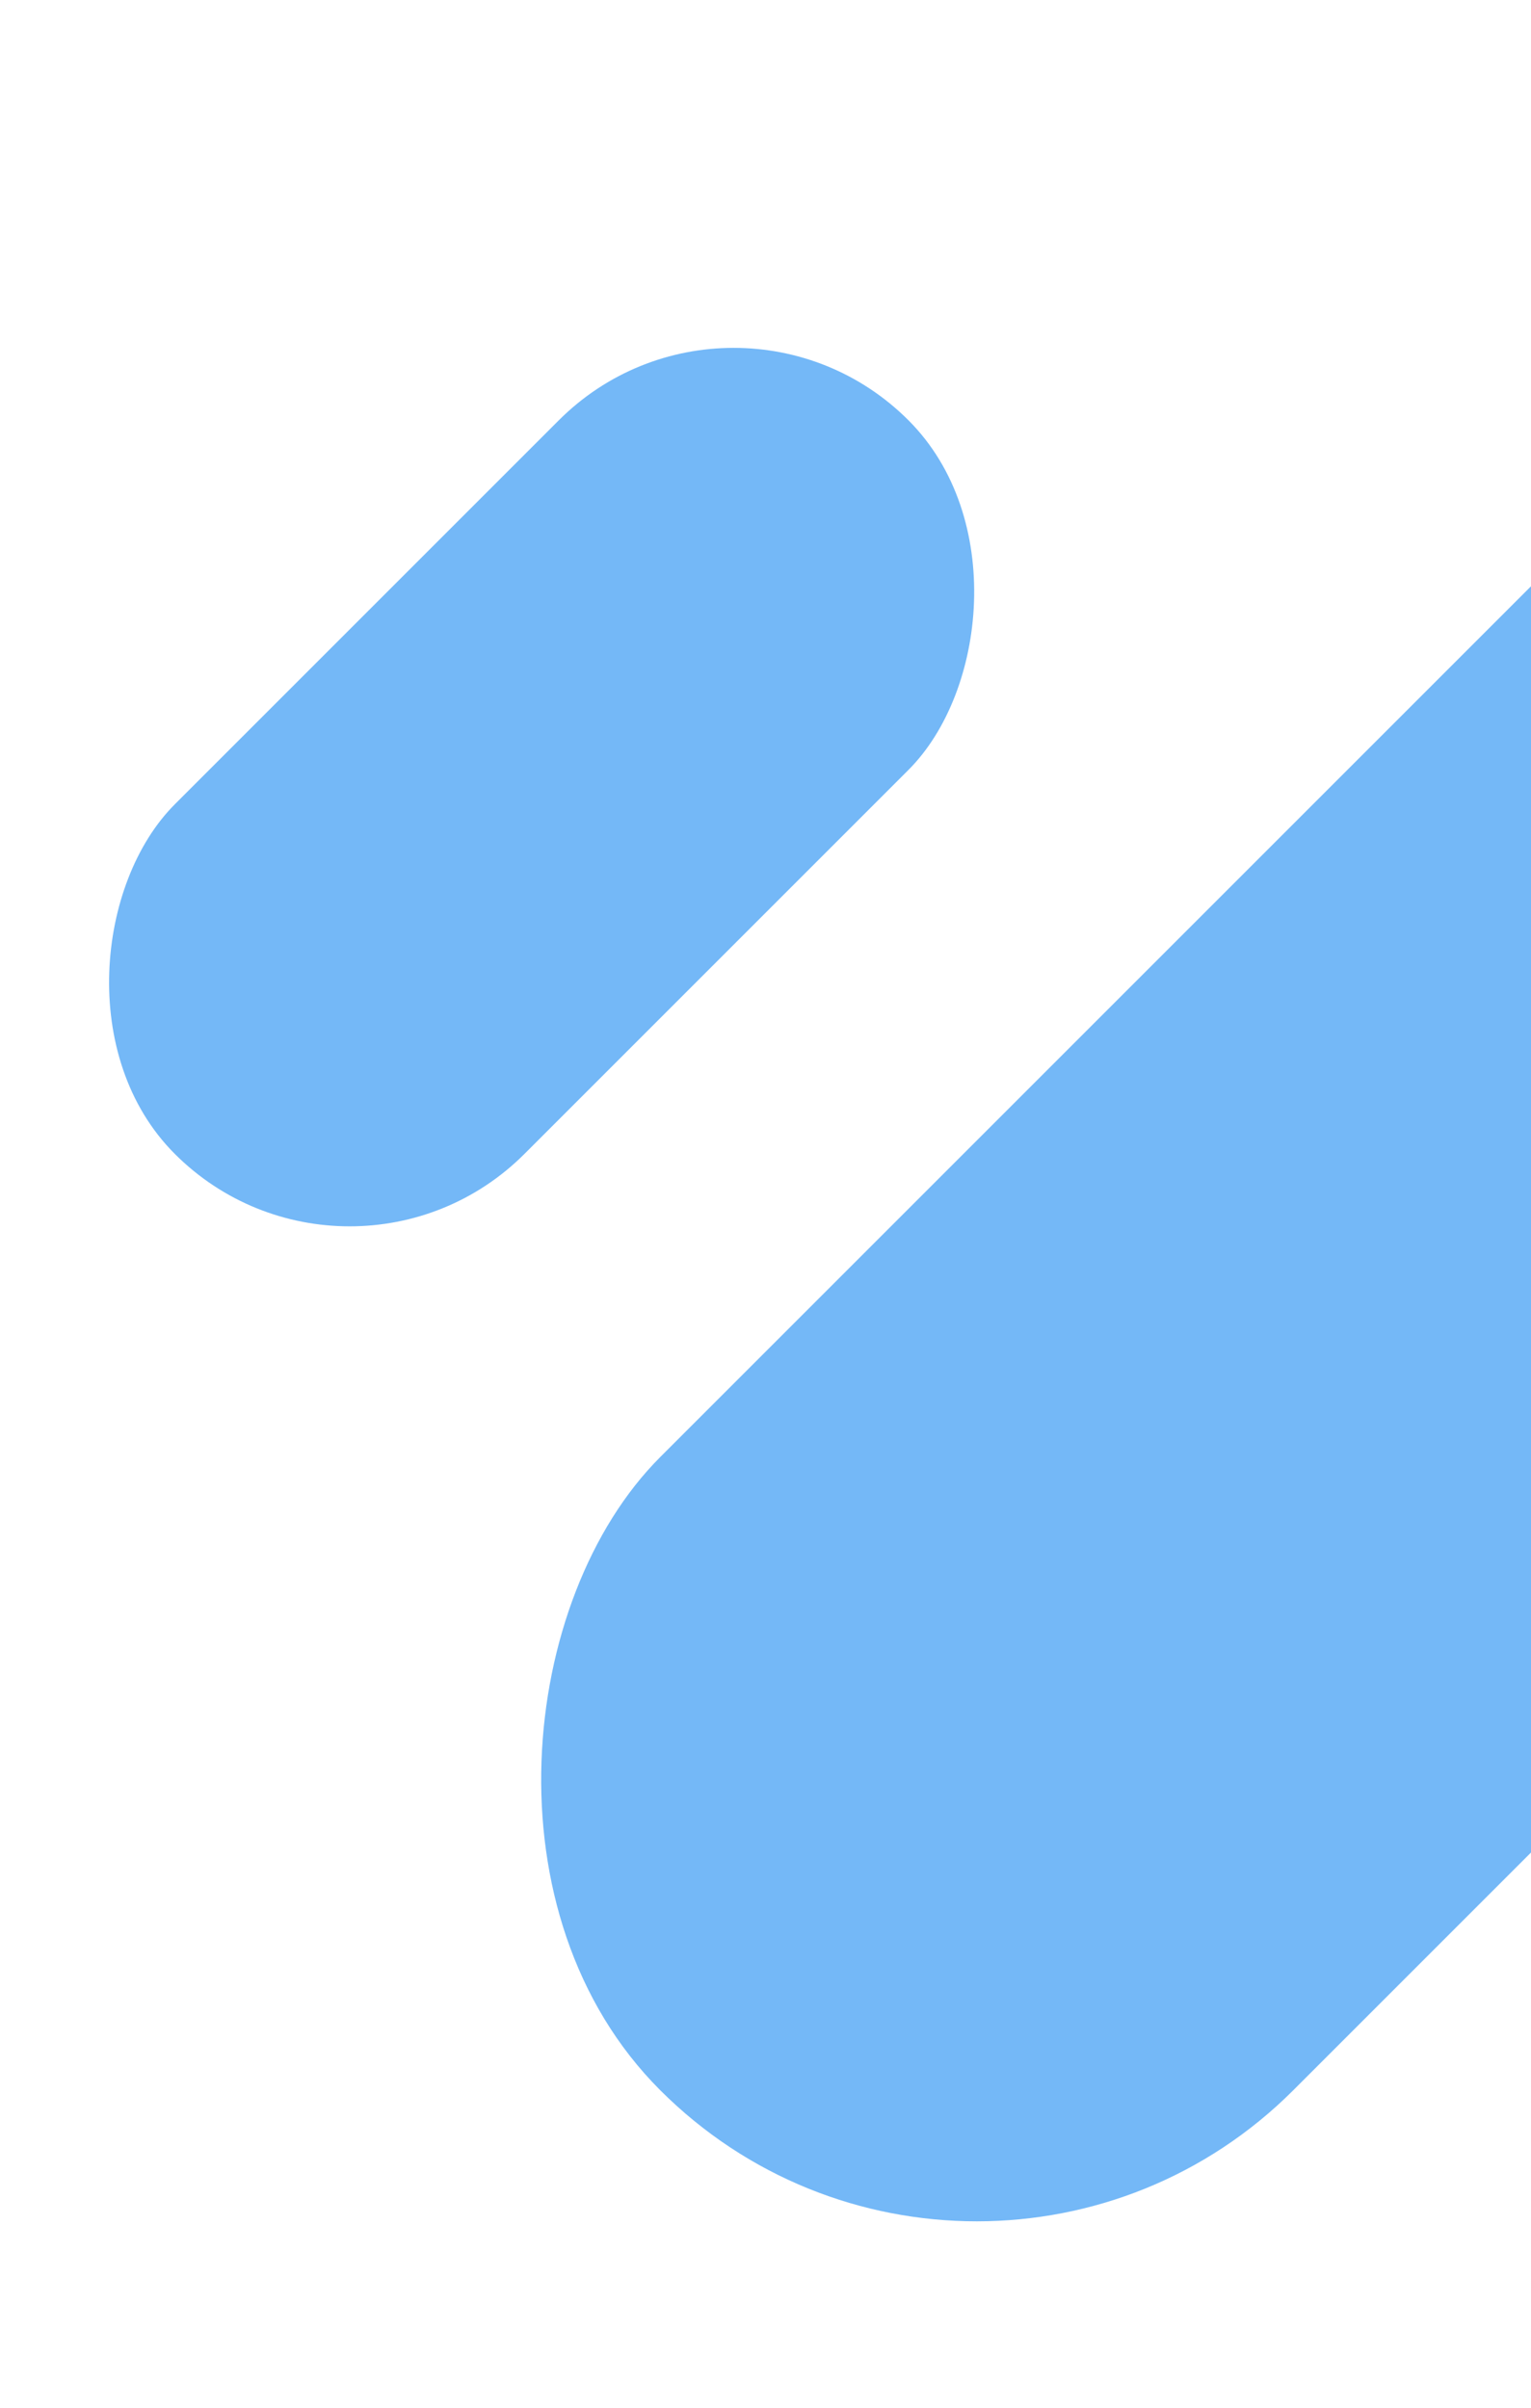
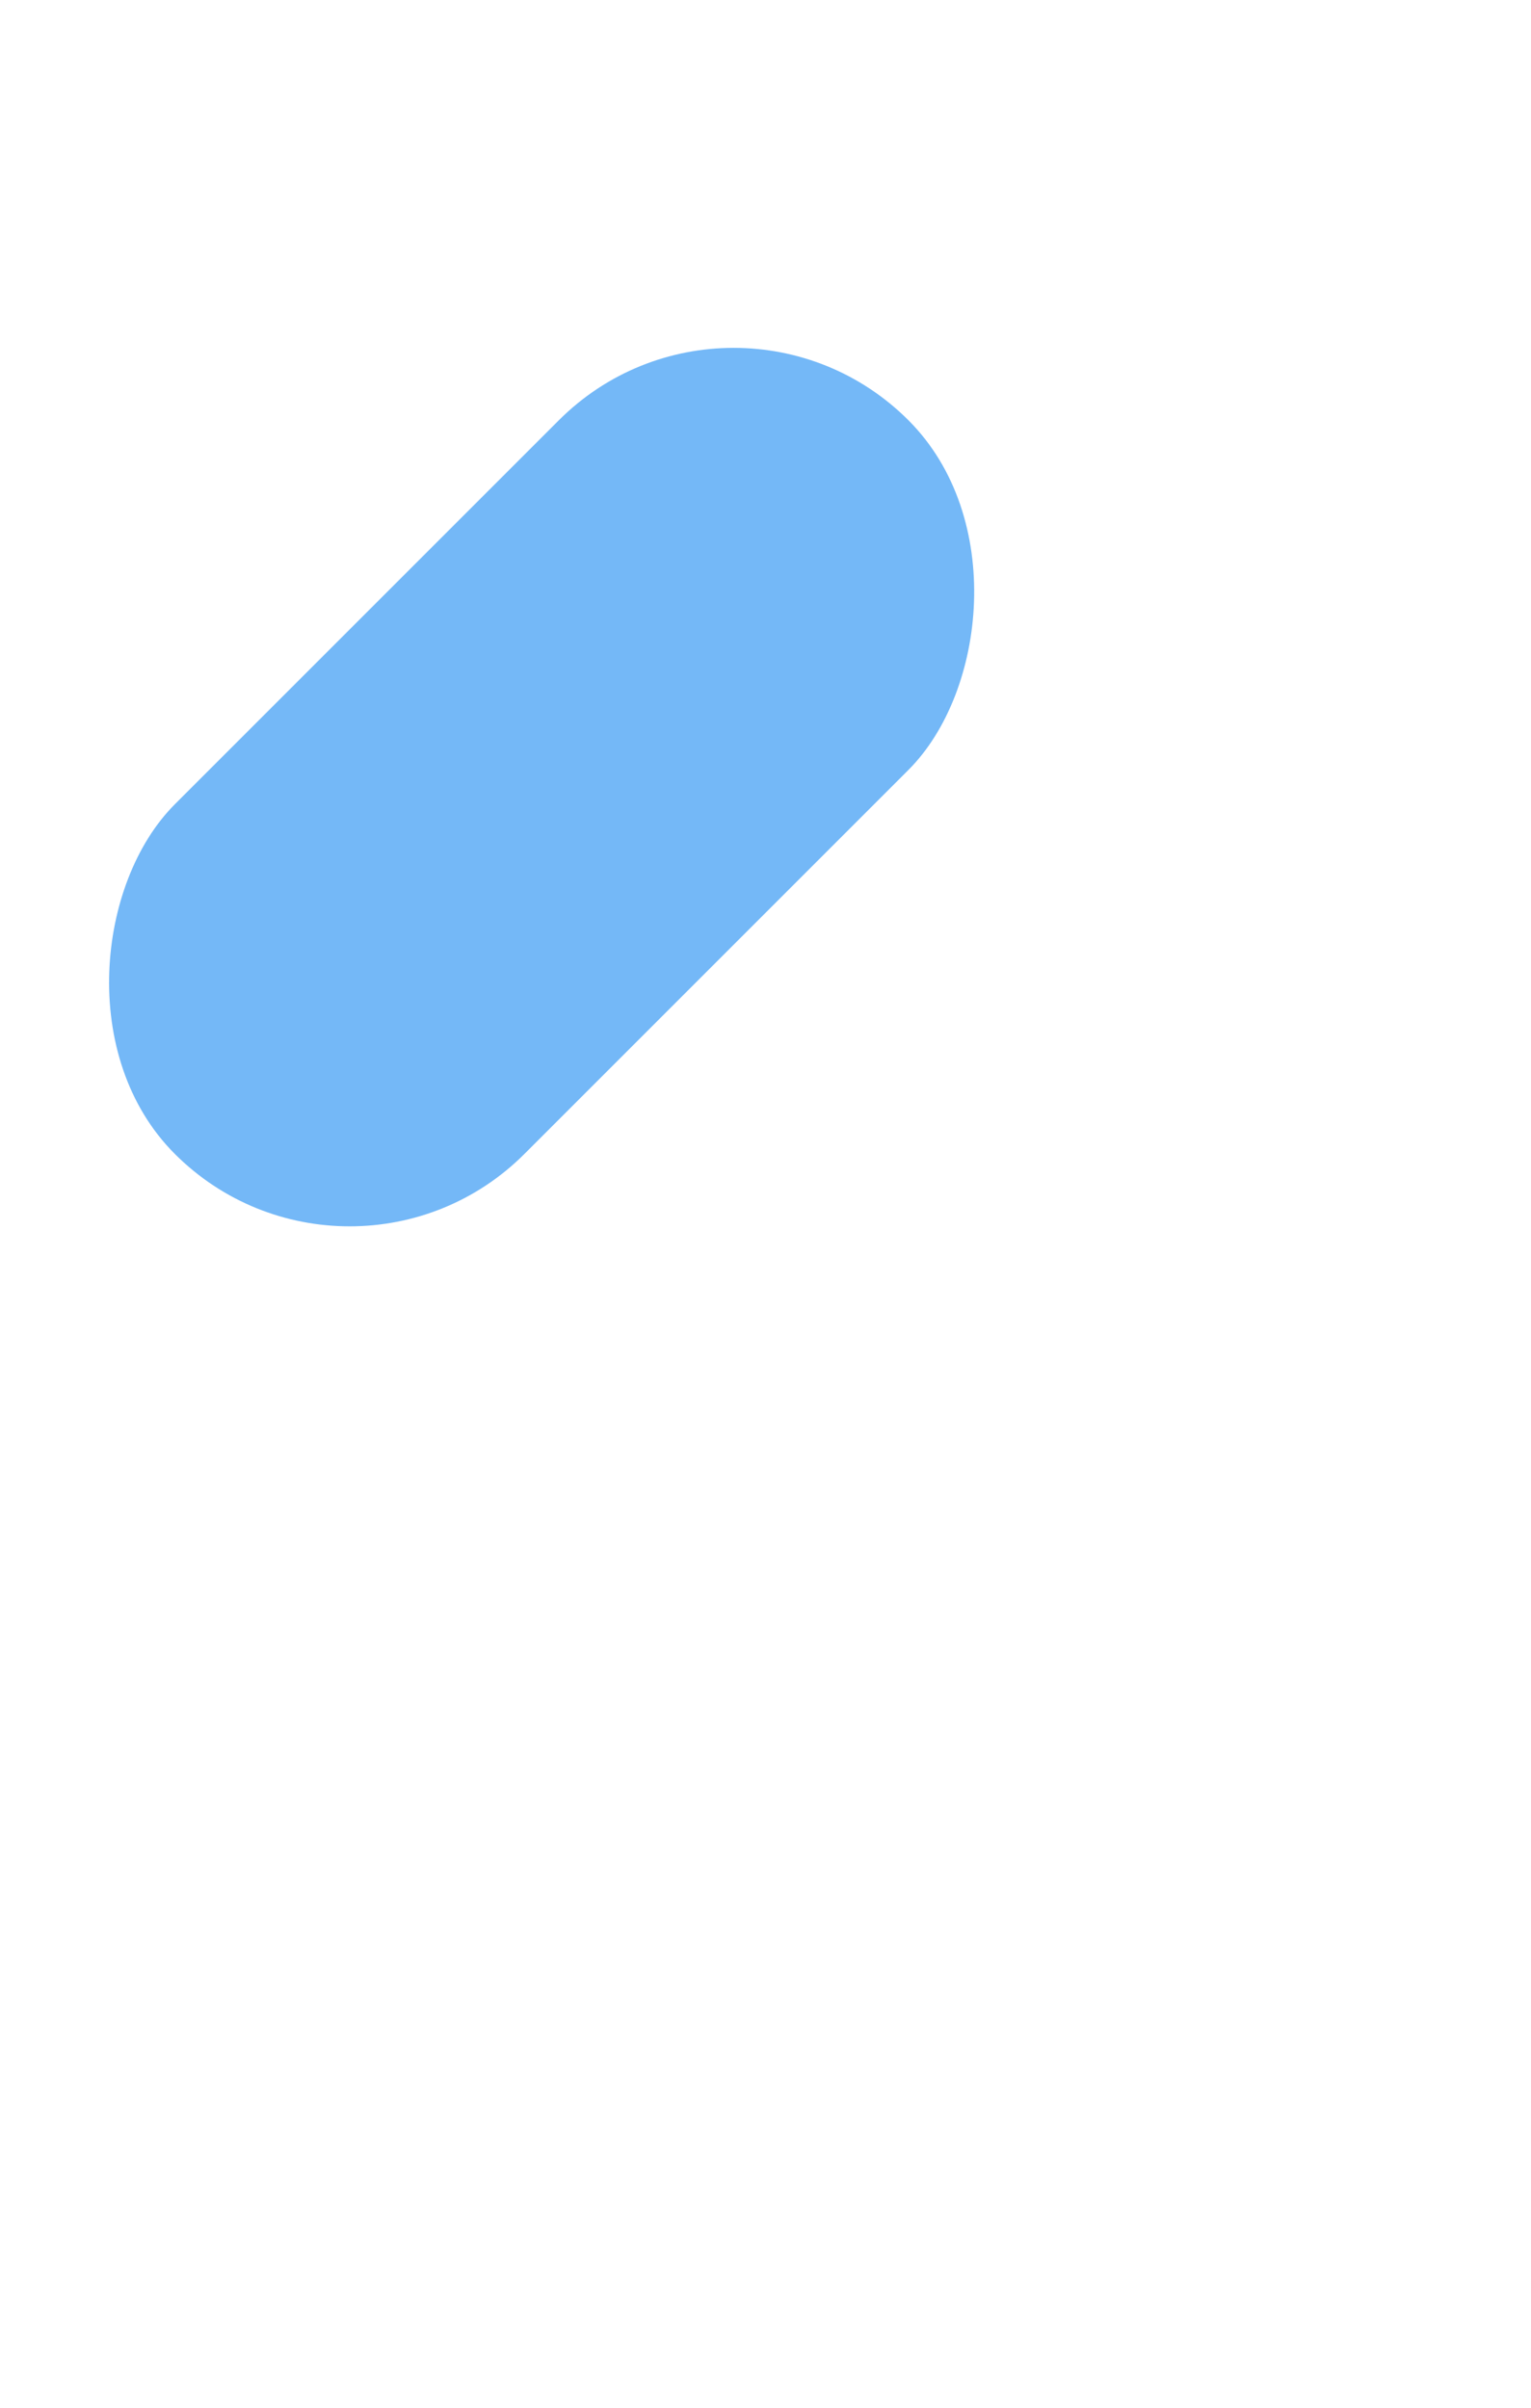
<svg xmlns="http://www.w3.org/2000/svg" width="206" height="324" viewBox="0 0 206 324" fill="none">
  <g style="mix-blend-mode:multiply" opacity="0.7">
-     <rect x="284.883" width="120.473" height="337.493" rx="60.236" transform="rotate(45 284.883 0)" fill="#399AF3" />
-   </g>
+     </g>
  <g style="mix-blend-mode:multiply" opacity="0.7">
    <rect x="98.713" y="33.027" width="66.529" height="139.601" rx="33.265" transform="rotate(45 98.713 33.027)" fill="#399AF3" />
  </g>
</svg>